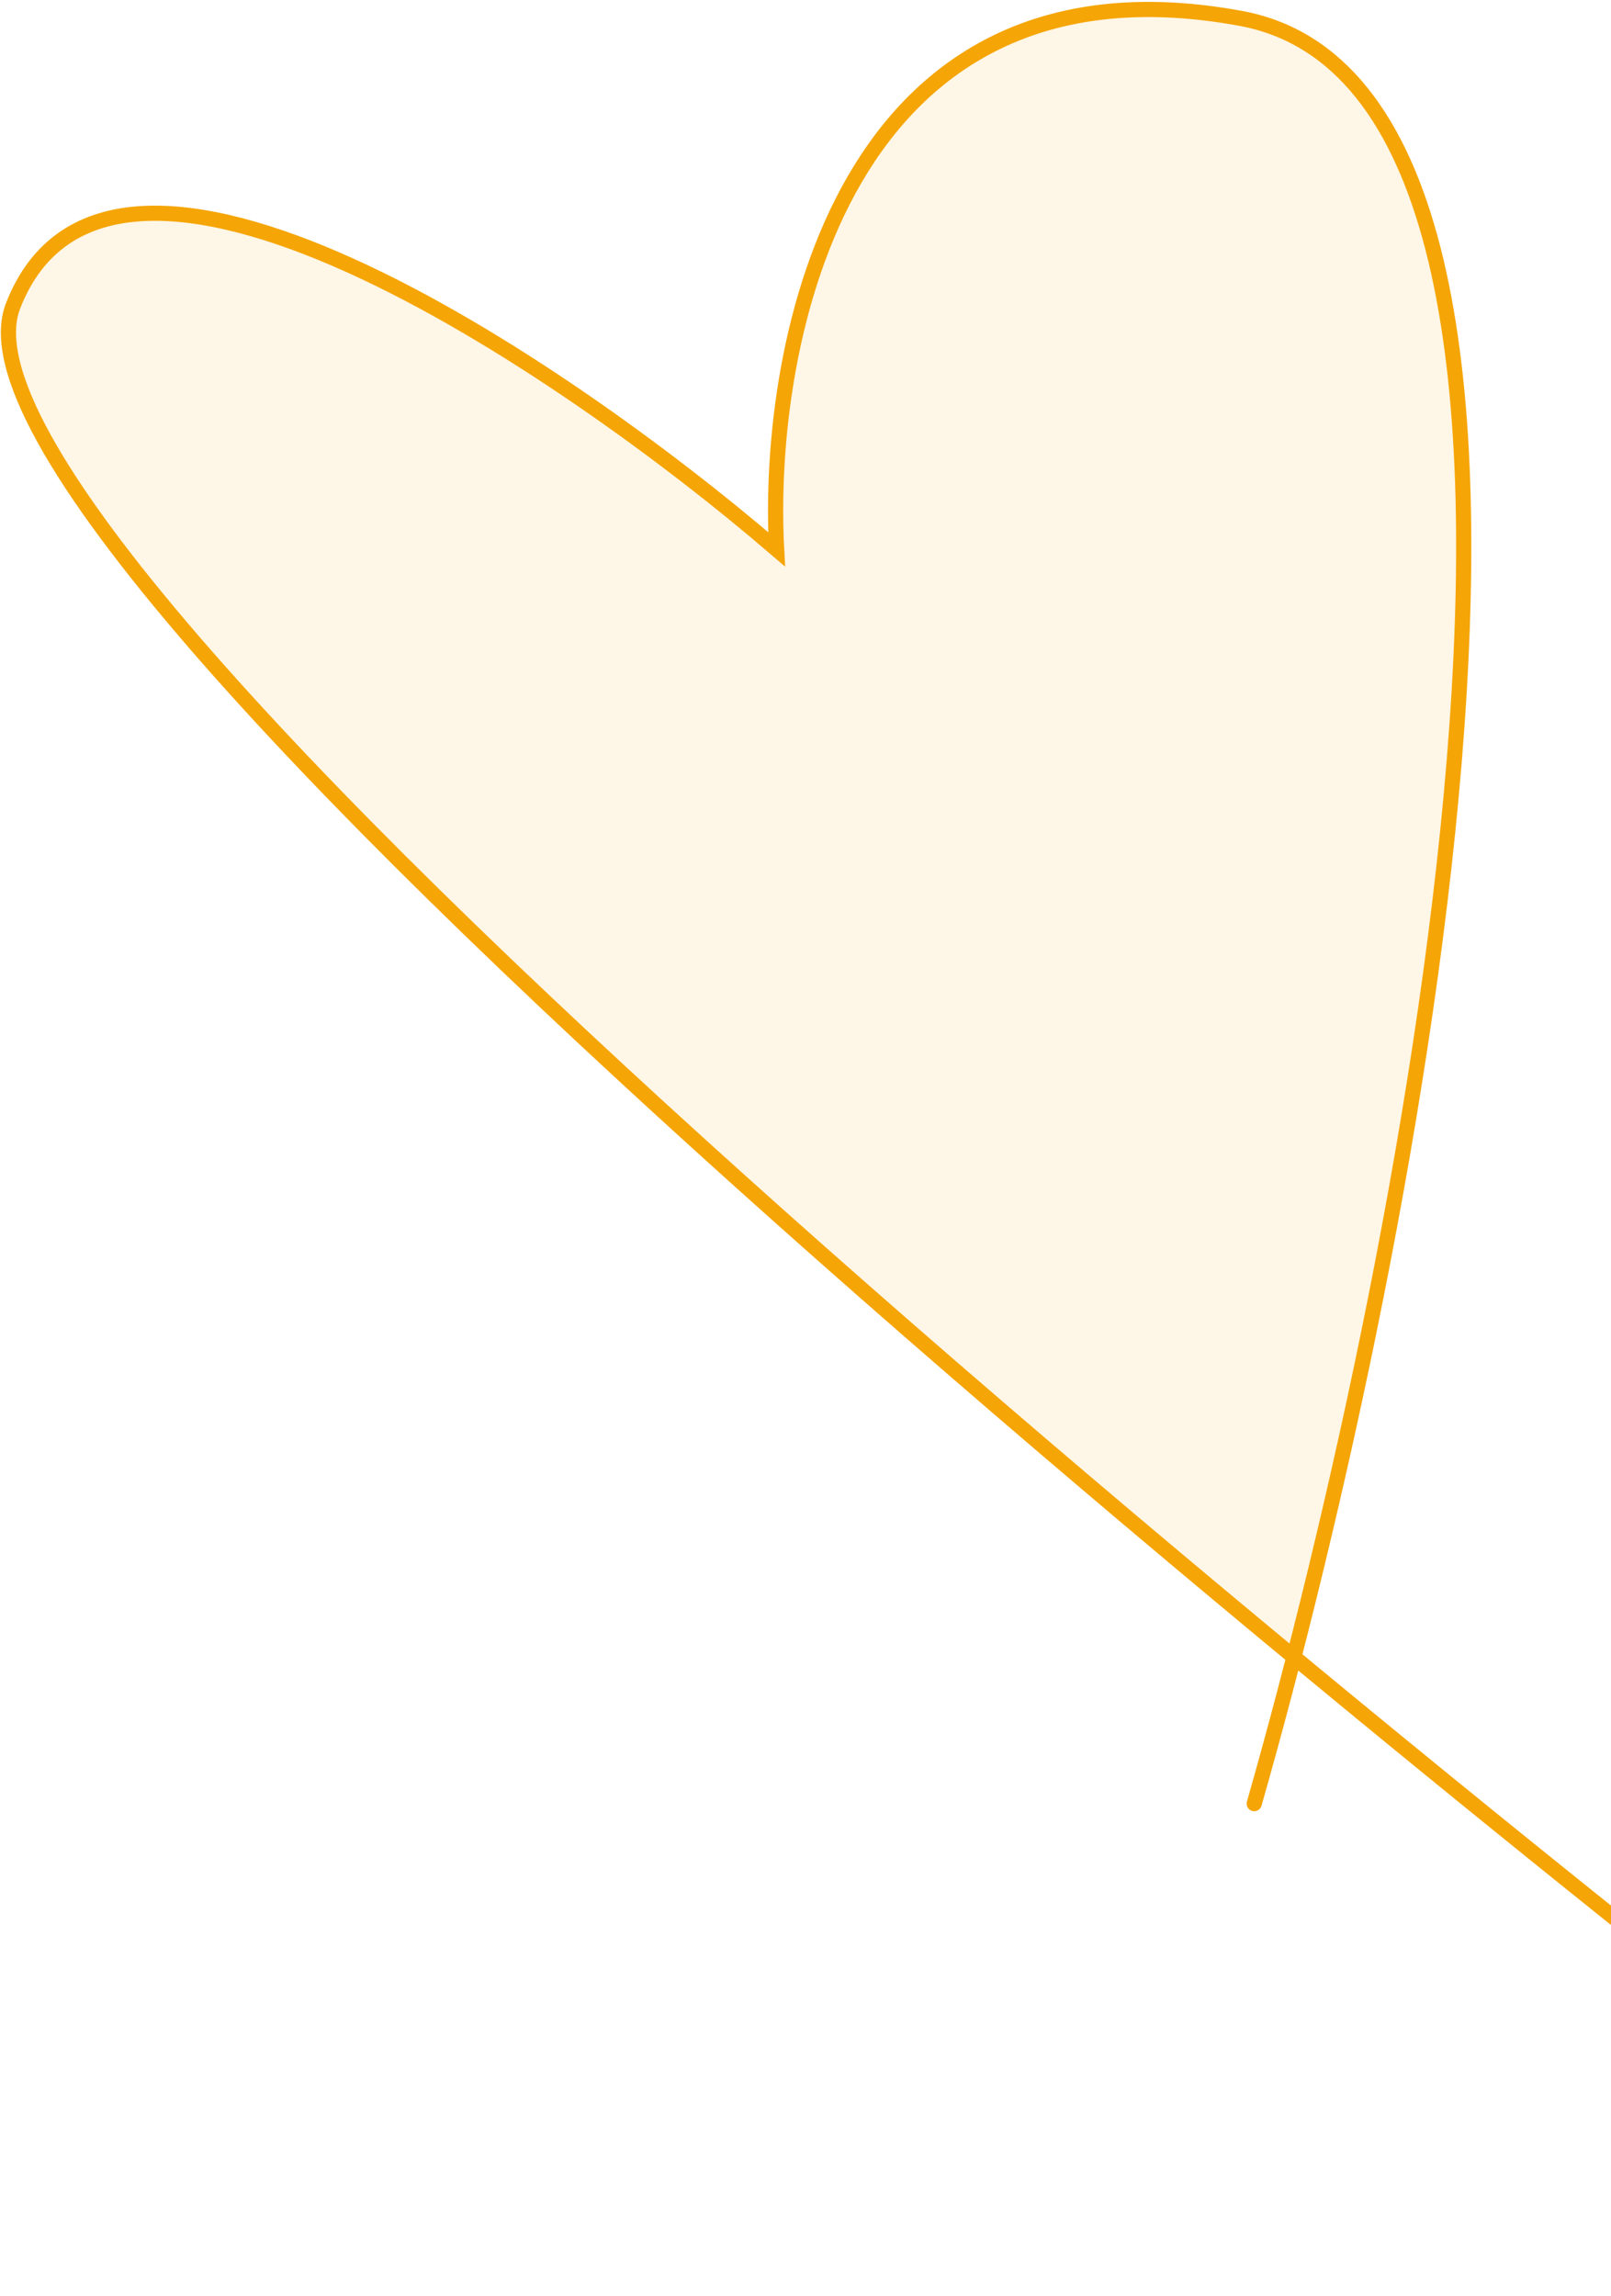
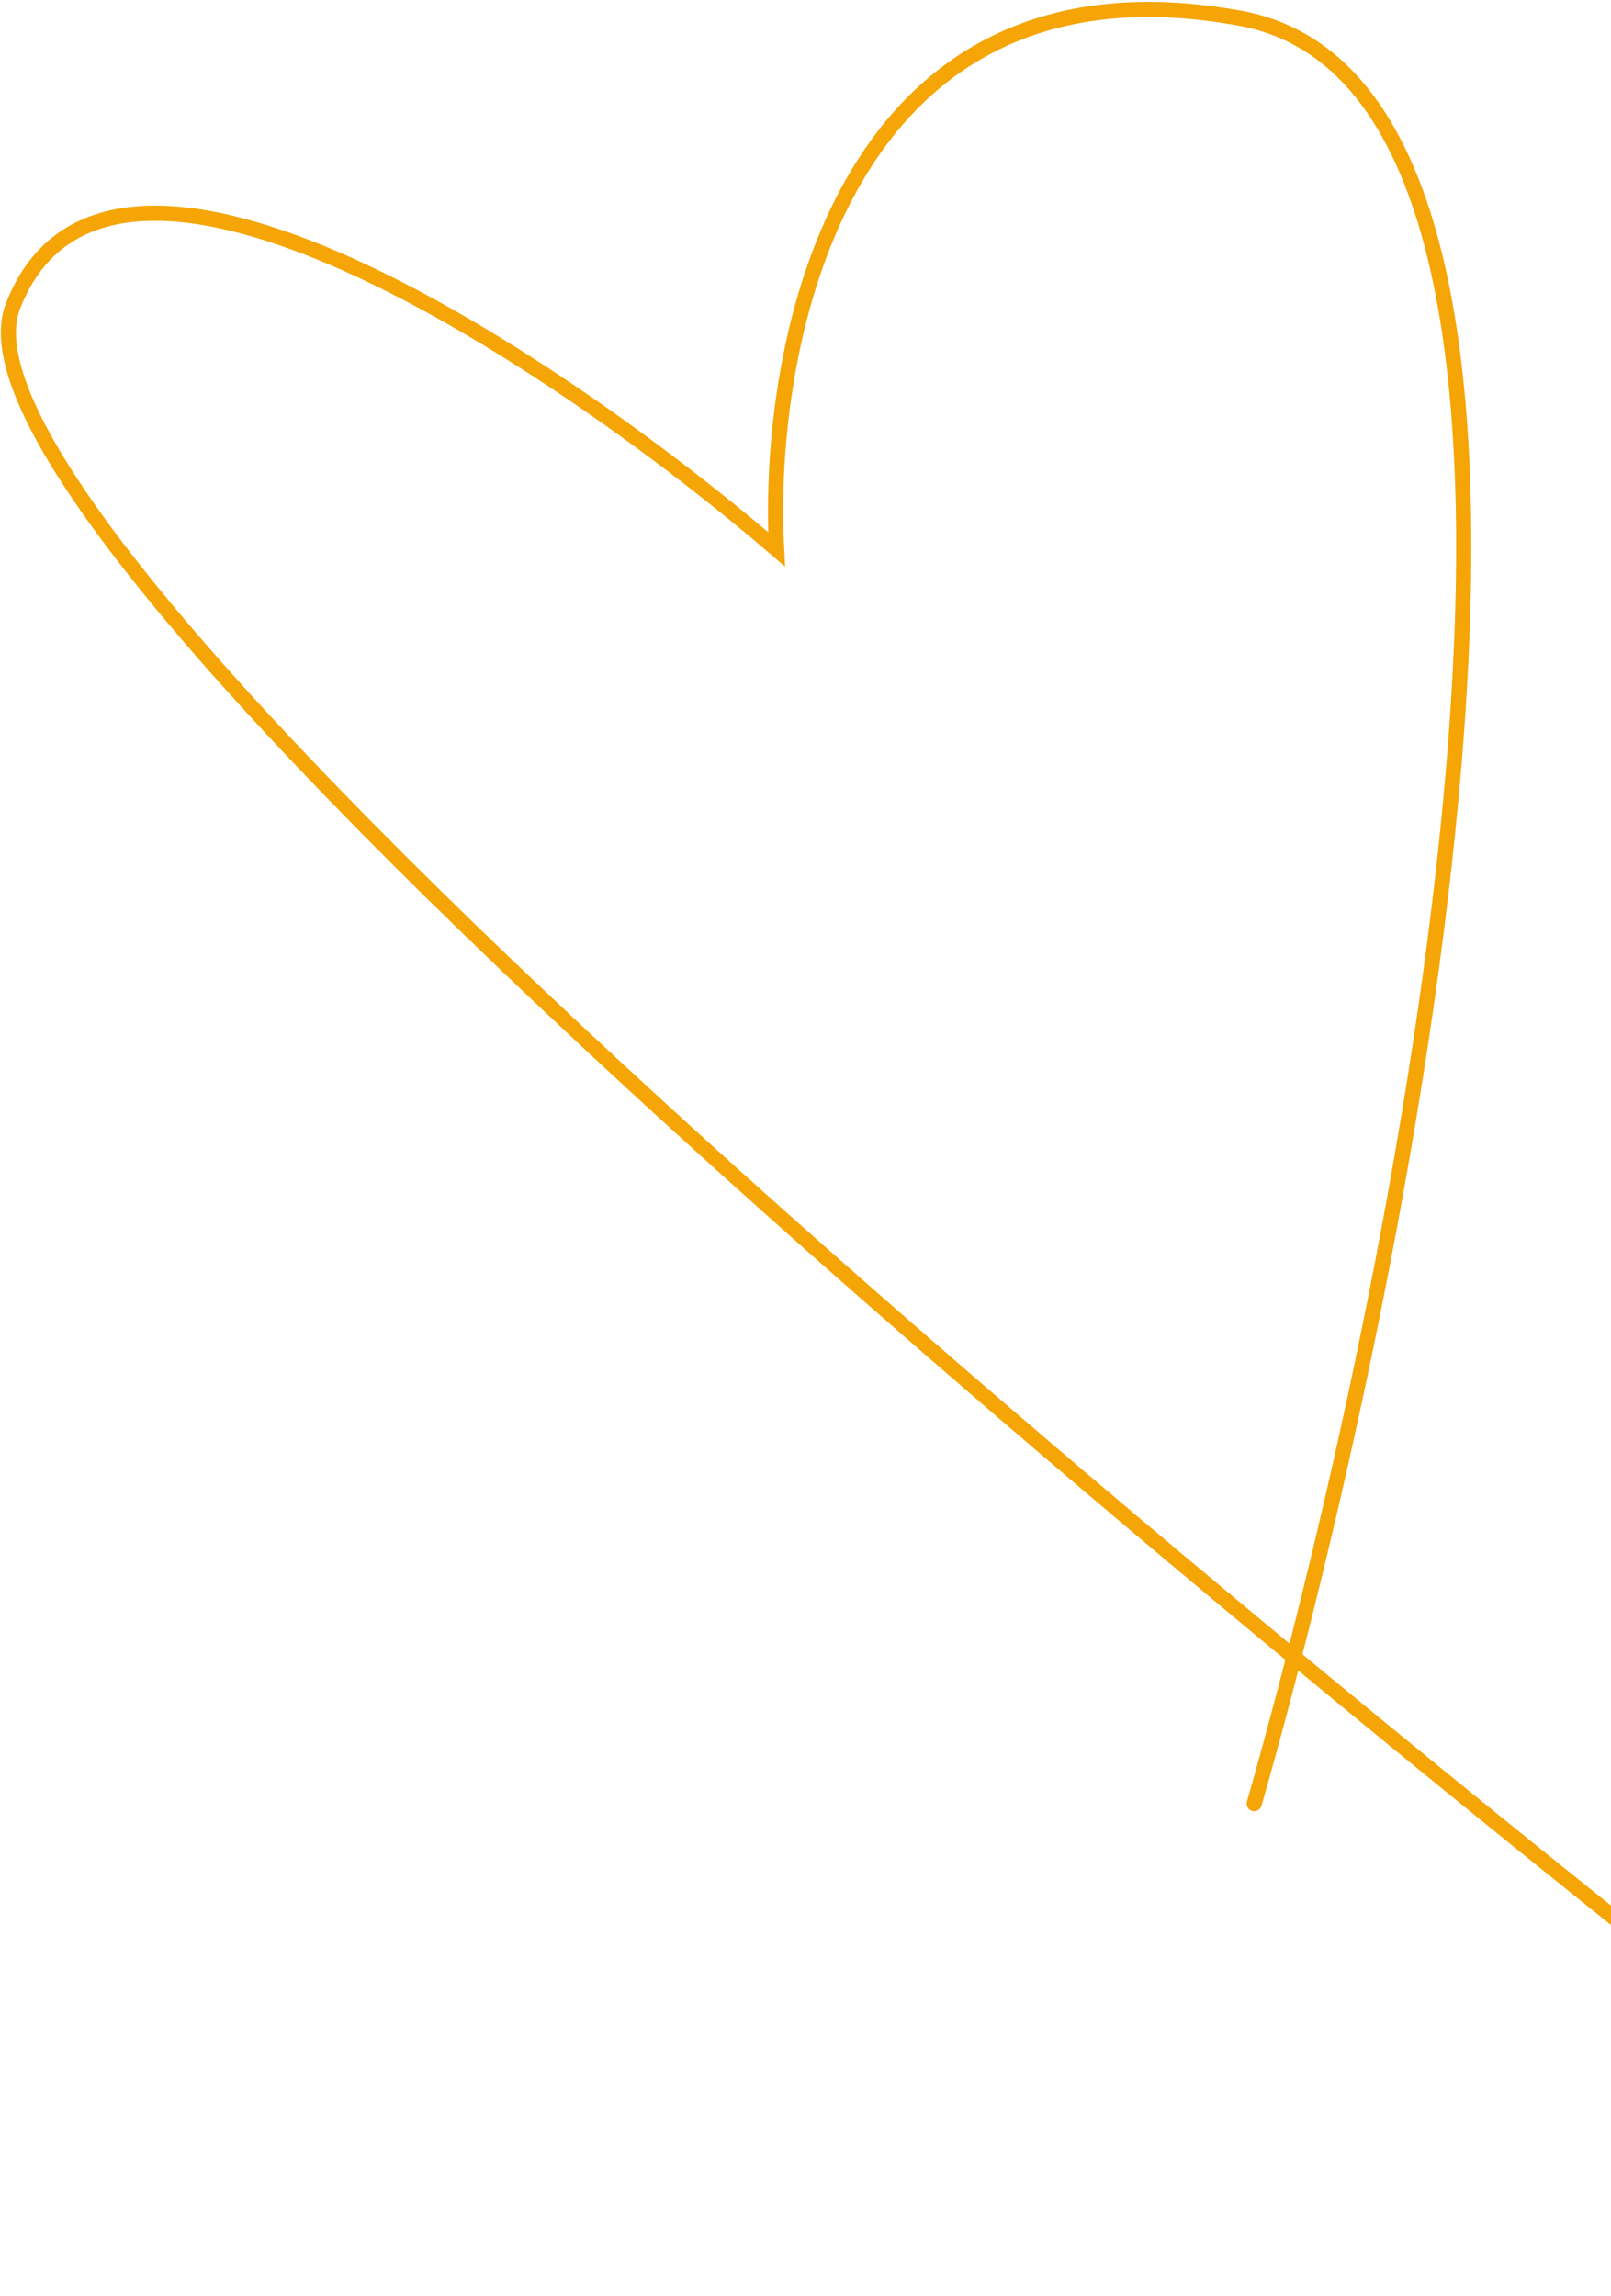
<svg xmlns="http://www.w3.org/2000/svg" width="744" height="1060" viewBox="0 0 744 1060" fill="none">
-   <path d="M572.788 8.444C389.034 -25.177 353.476 157.891 358.666 253.628C259.677 168.531 50.564 26.913 6.027 141.218C-25.085 221.067 289.769 510.247 597.561 765.059C668.334 490.024 741.778 39.363 572.788 8.444Z" fill="#F5A505" fill-opacity="0.1" />
  <path d="M579.235 832.728C653.65 571.975 756.543 42.064 572.788 8.444C389.034 -25.177 353.476 157.891 358.666 253.628C259.677 168.531 50.564 26.913 6.027 141.218C-38.511 255.523 625.919 798.797 963.701 1056.15" stroke="#F5A505" stroke-width="7" stroke-linecap="round" />
</svg>